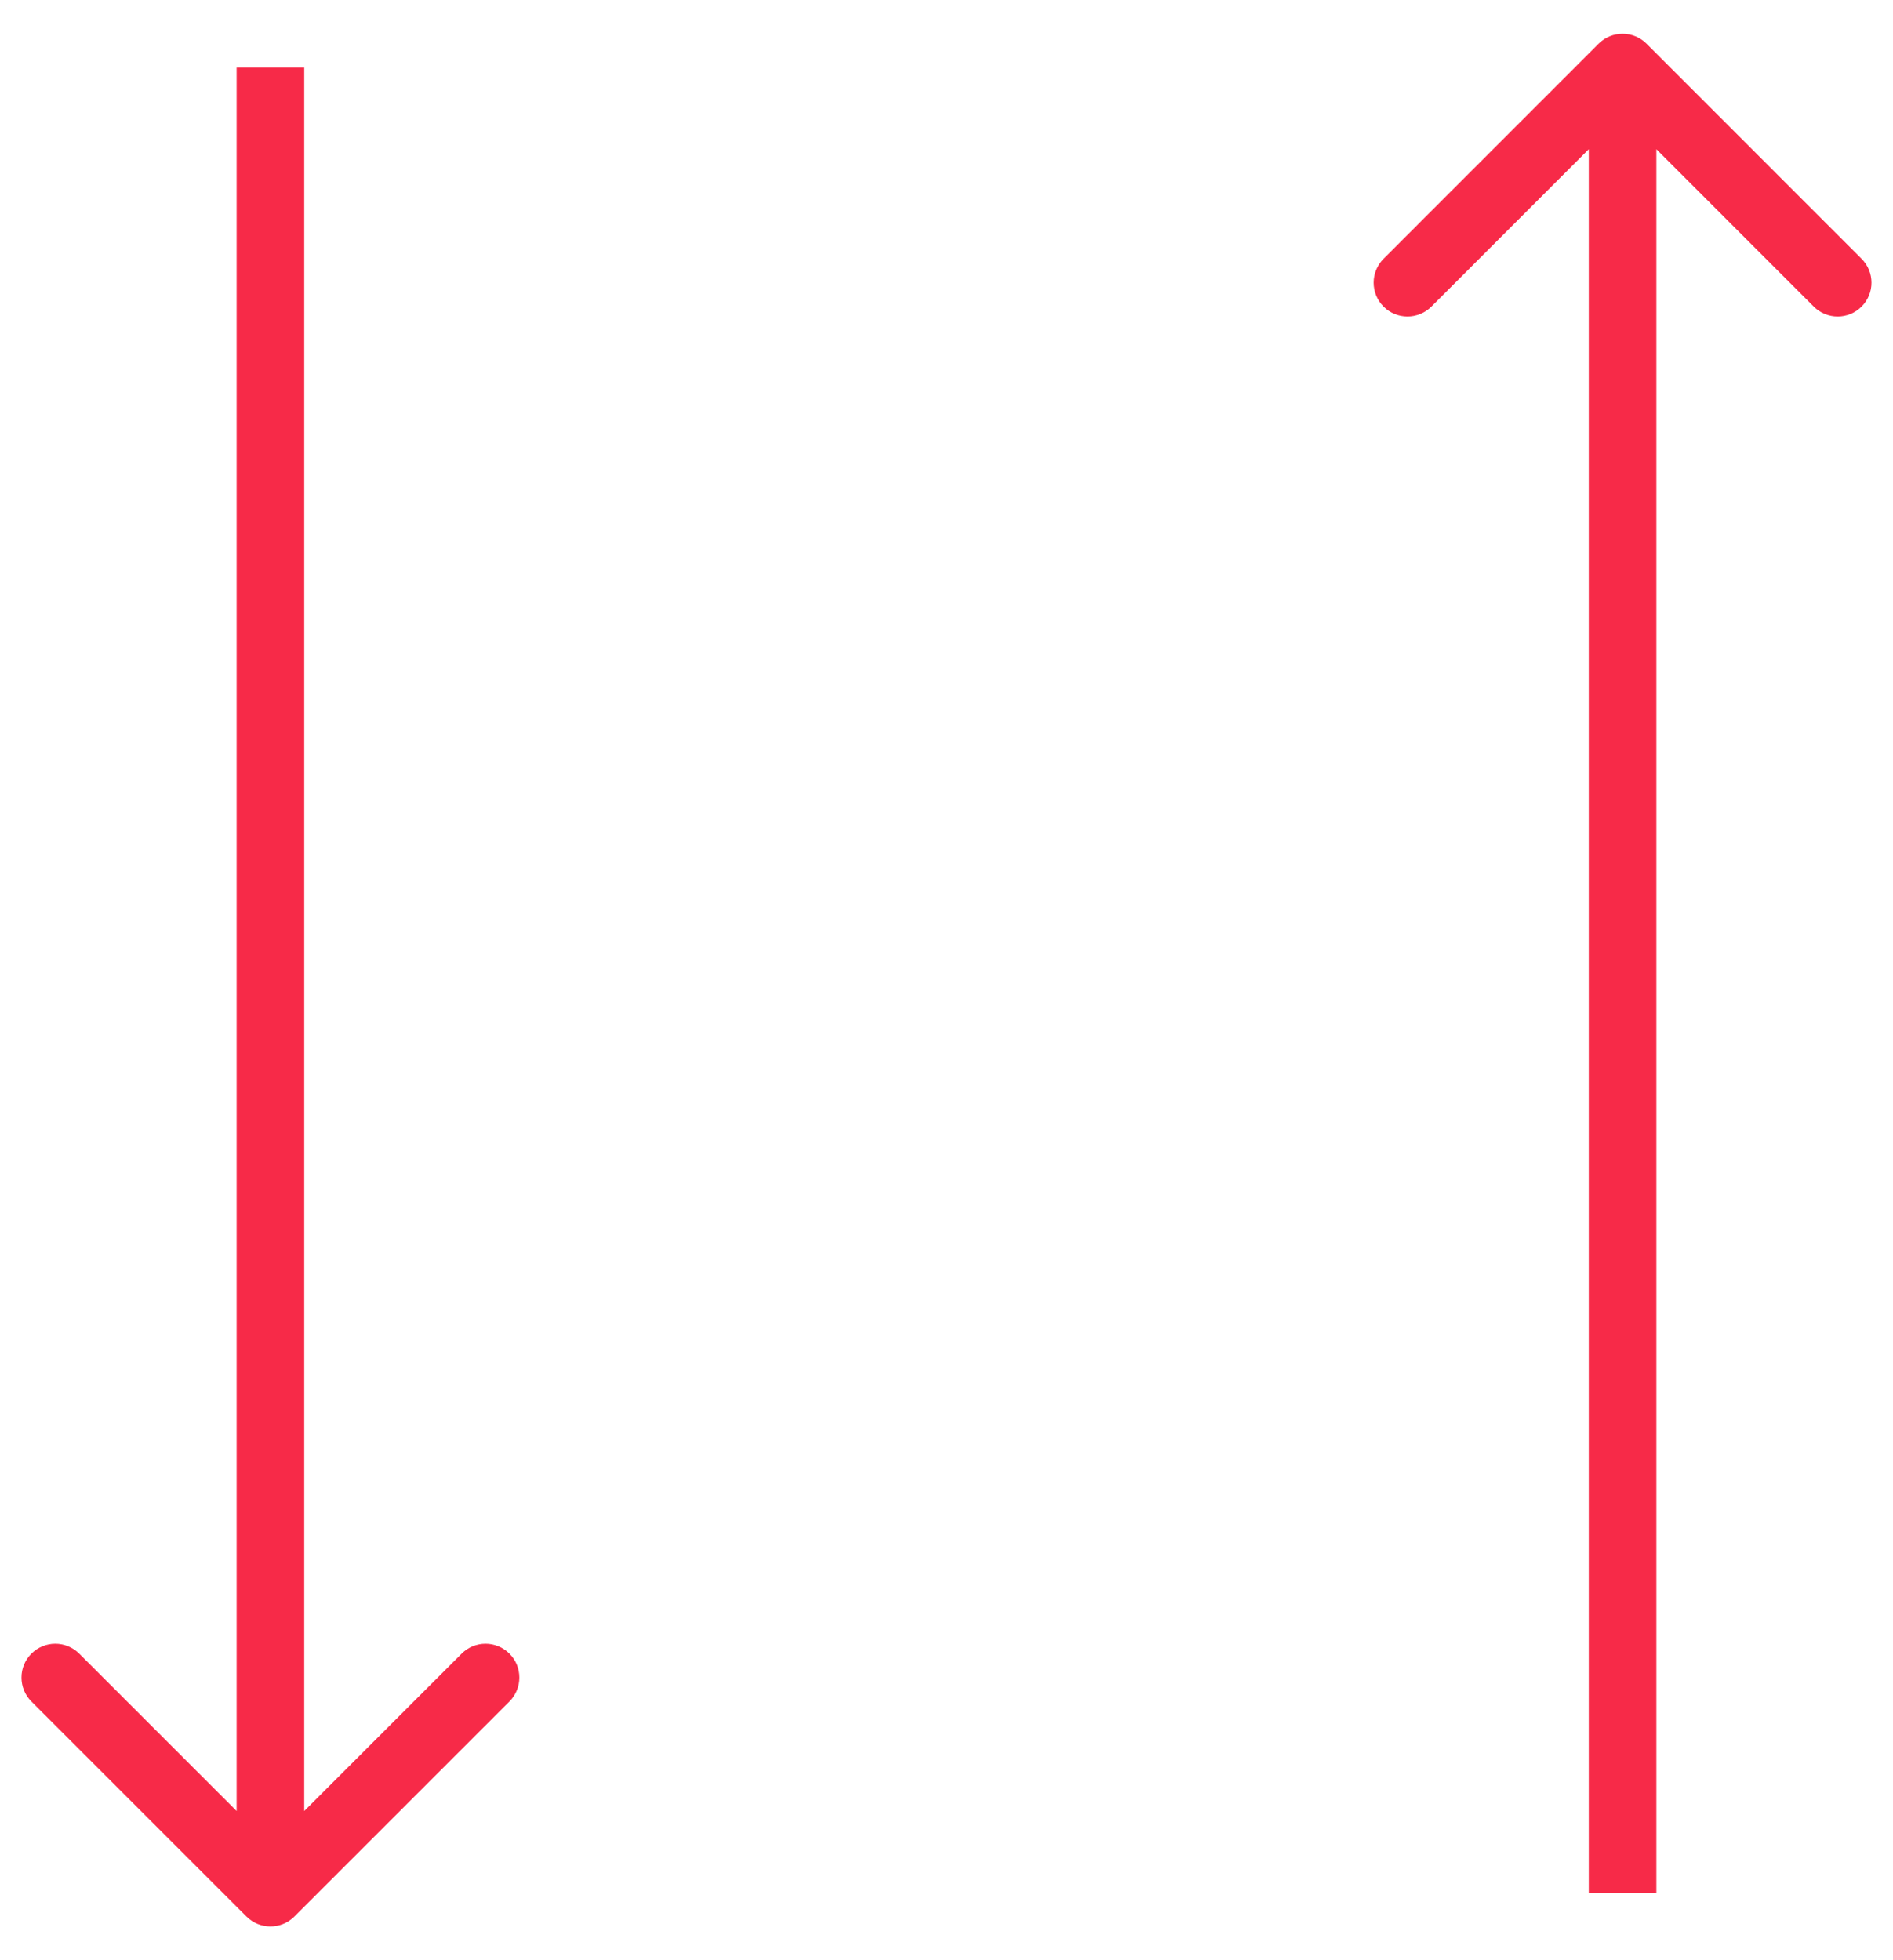
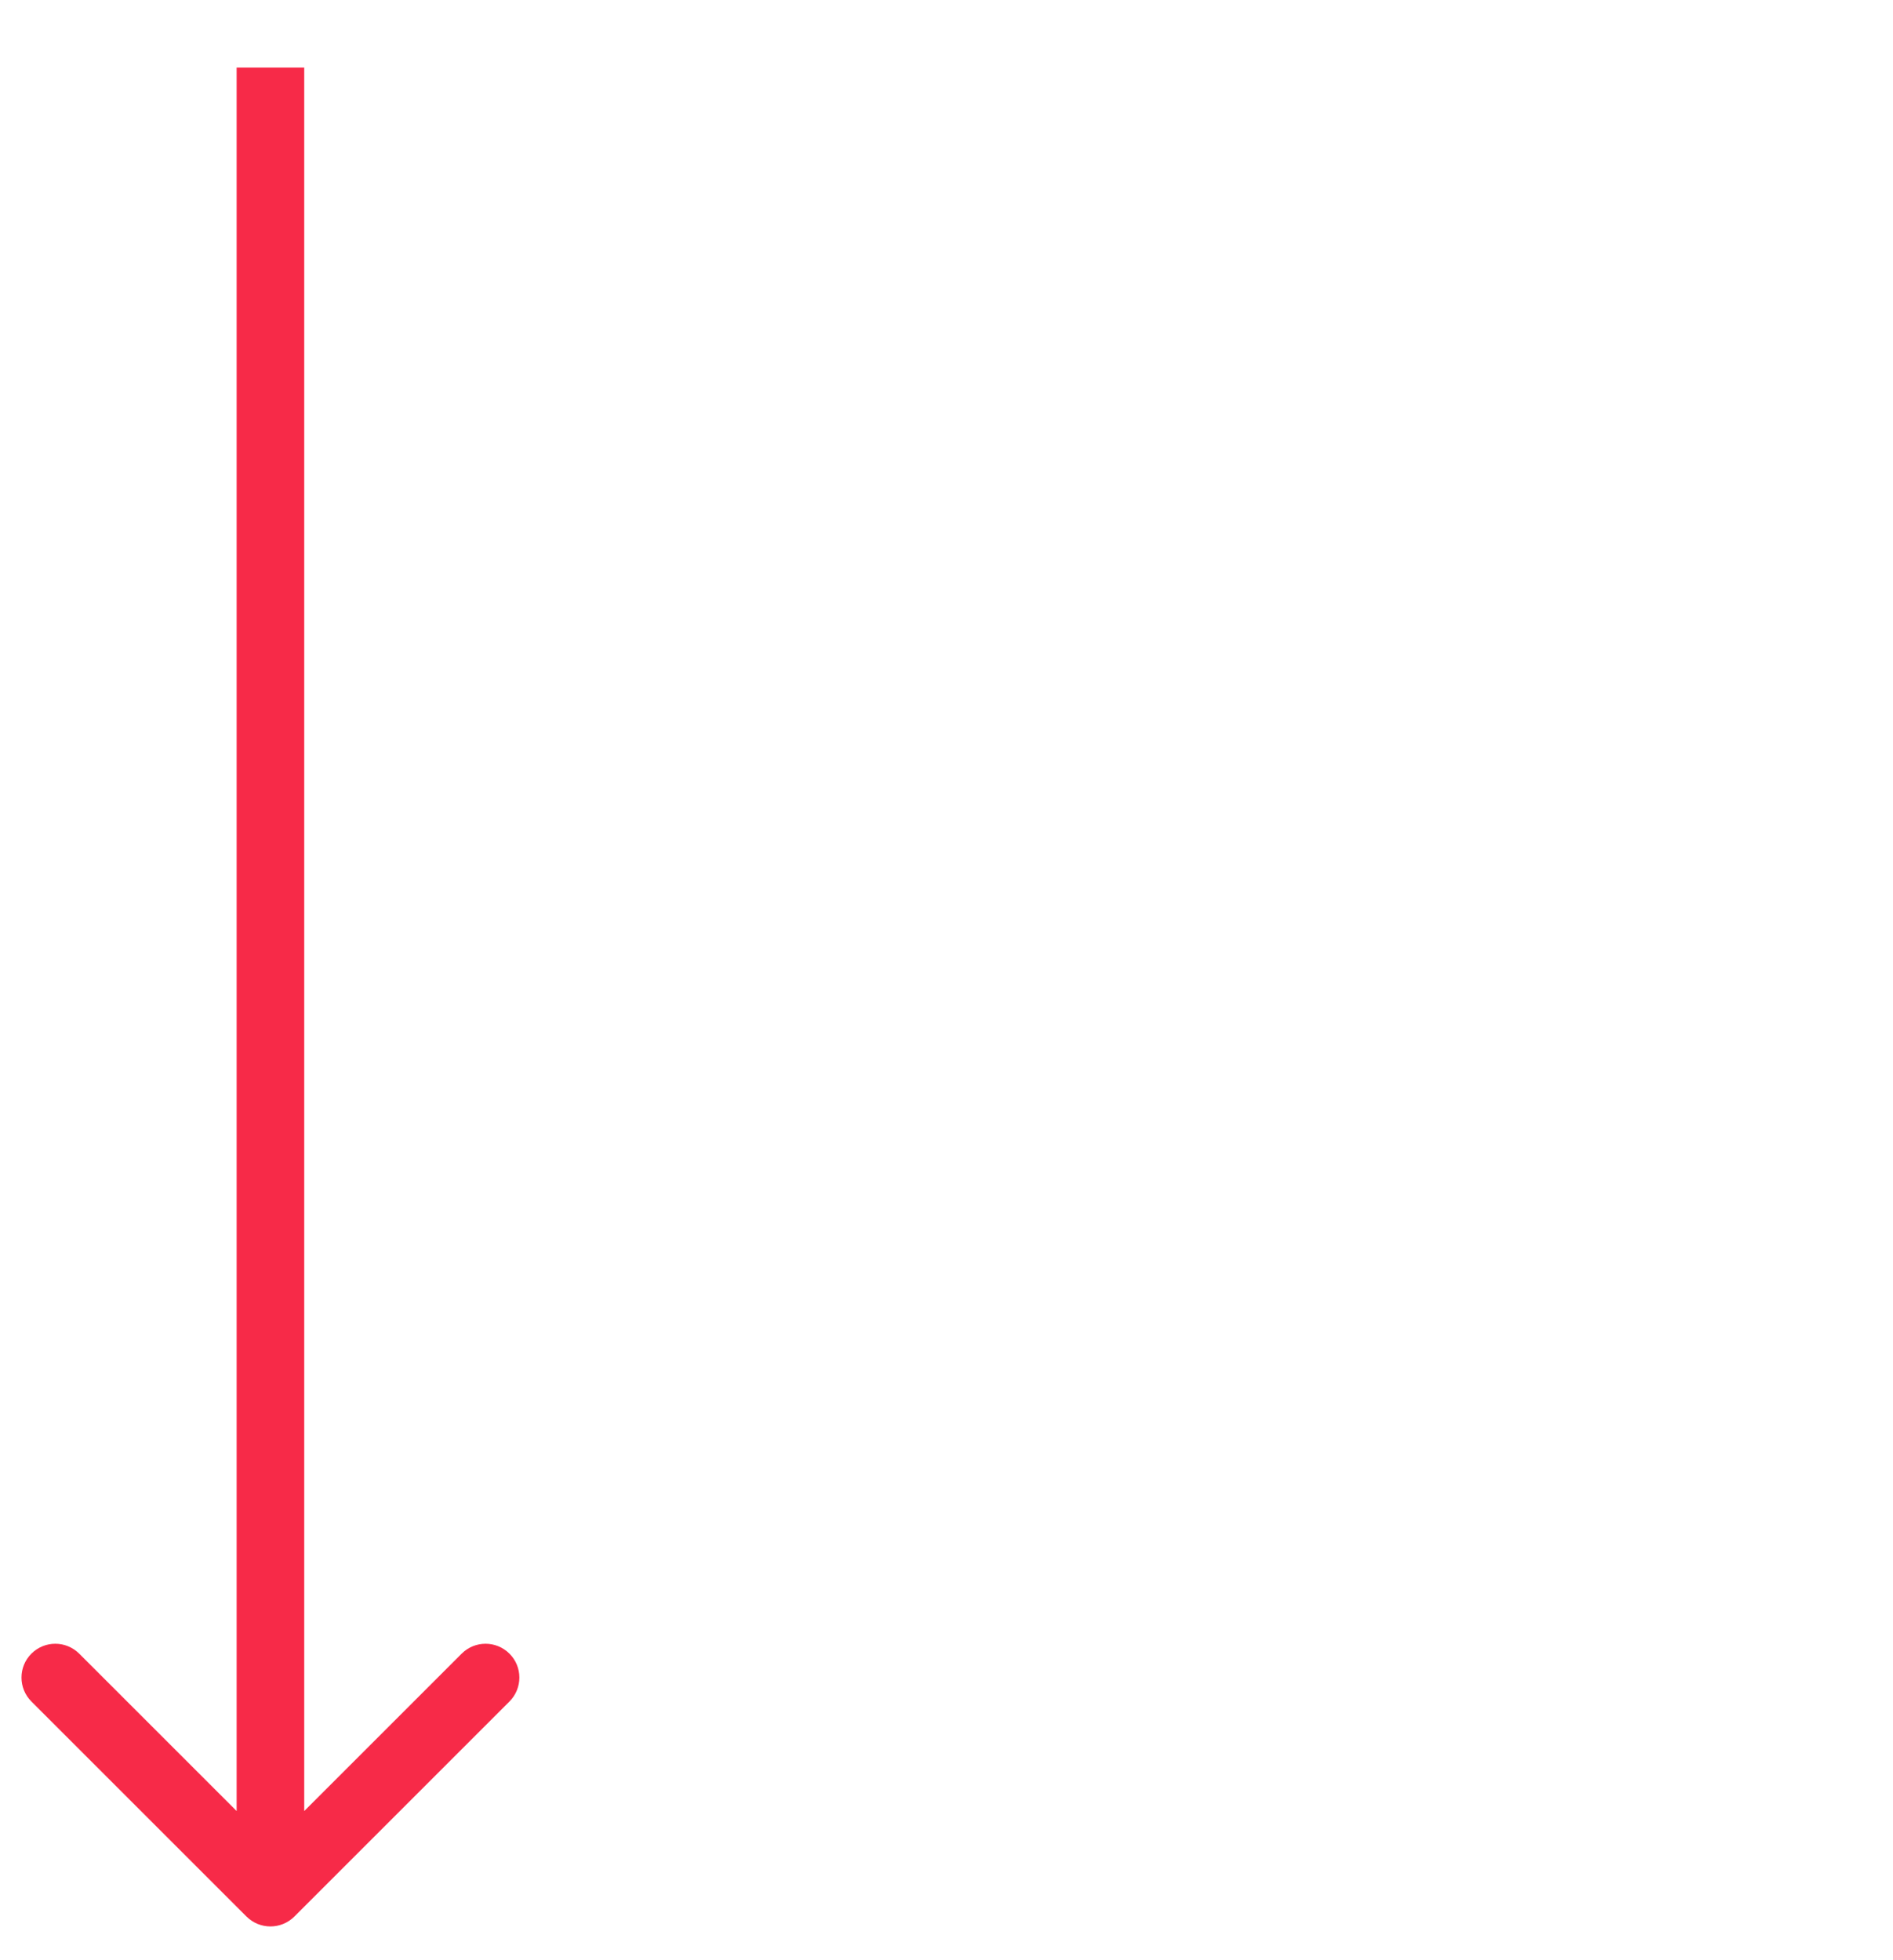
<svg xmlns="http://www.w3.org/2000/svg" width="28" height="29" viewBox="0 0 28 29" fill="none">
  <path d="M4.354 28.354C4.158 28.549 3.842 28.549 3.646 28.354L0.464 25.172C0.269 24.976 0.269 24.66 0.464 24.465C0.66 24.269 0.976 24.269 1.172 24.465L4 27.293L6.828 24.465C7.024 24.269 7.34 24.269 7.536 24.465C7.731 24.66 7.731 24.976 7.536 25.172L4.354 28.354ZM4 1L4.5 1L4.5 28L4 28L3.5 28L3.5 1L4 1Z" fill="#F72A48" />
-   <path d="M23.646 0.646C23.842 0.451 24.158 0.451 24.354 0.646L27.535 3.828C27.731 4.024 27.731 4.34 27.535 4.536C27.34 4.731 27.024 4.731 26.828 4.536L24 1.707L21.172 4.536C20.976 4.731 20.66 4.731 20.465 4.536C20.269 4.34 20.269 4.024 20.465 3.828L23.646 0.646ZM24 1L24.5 1L24.5 28L24 28L23.5 28L23.5 1L24 1Z" fill="#F72A48" />
</svg>